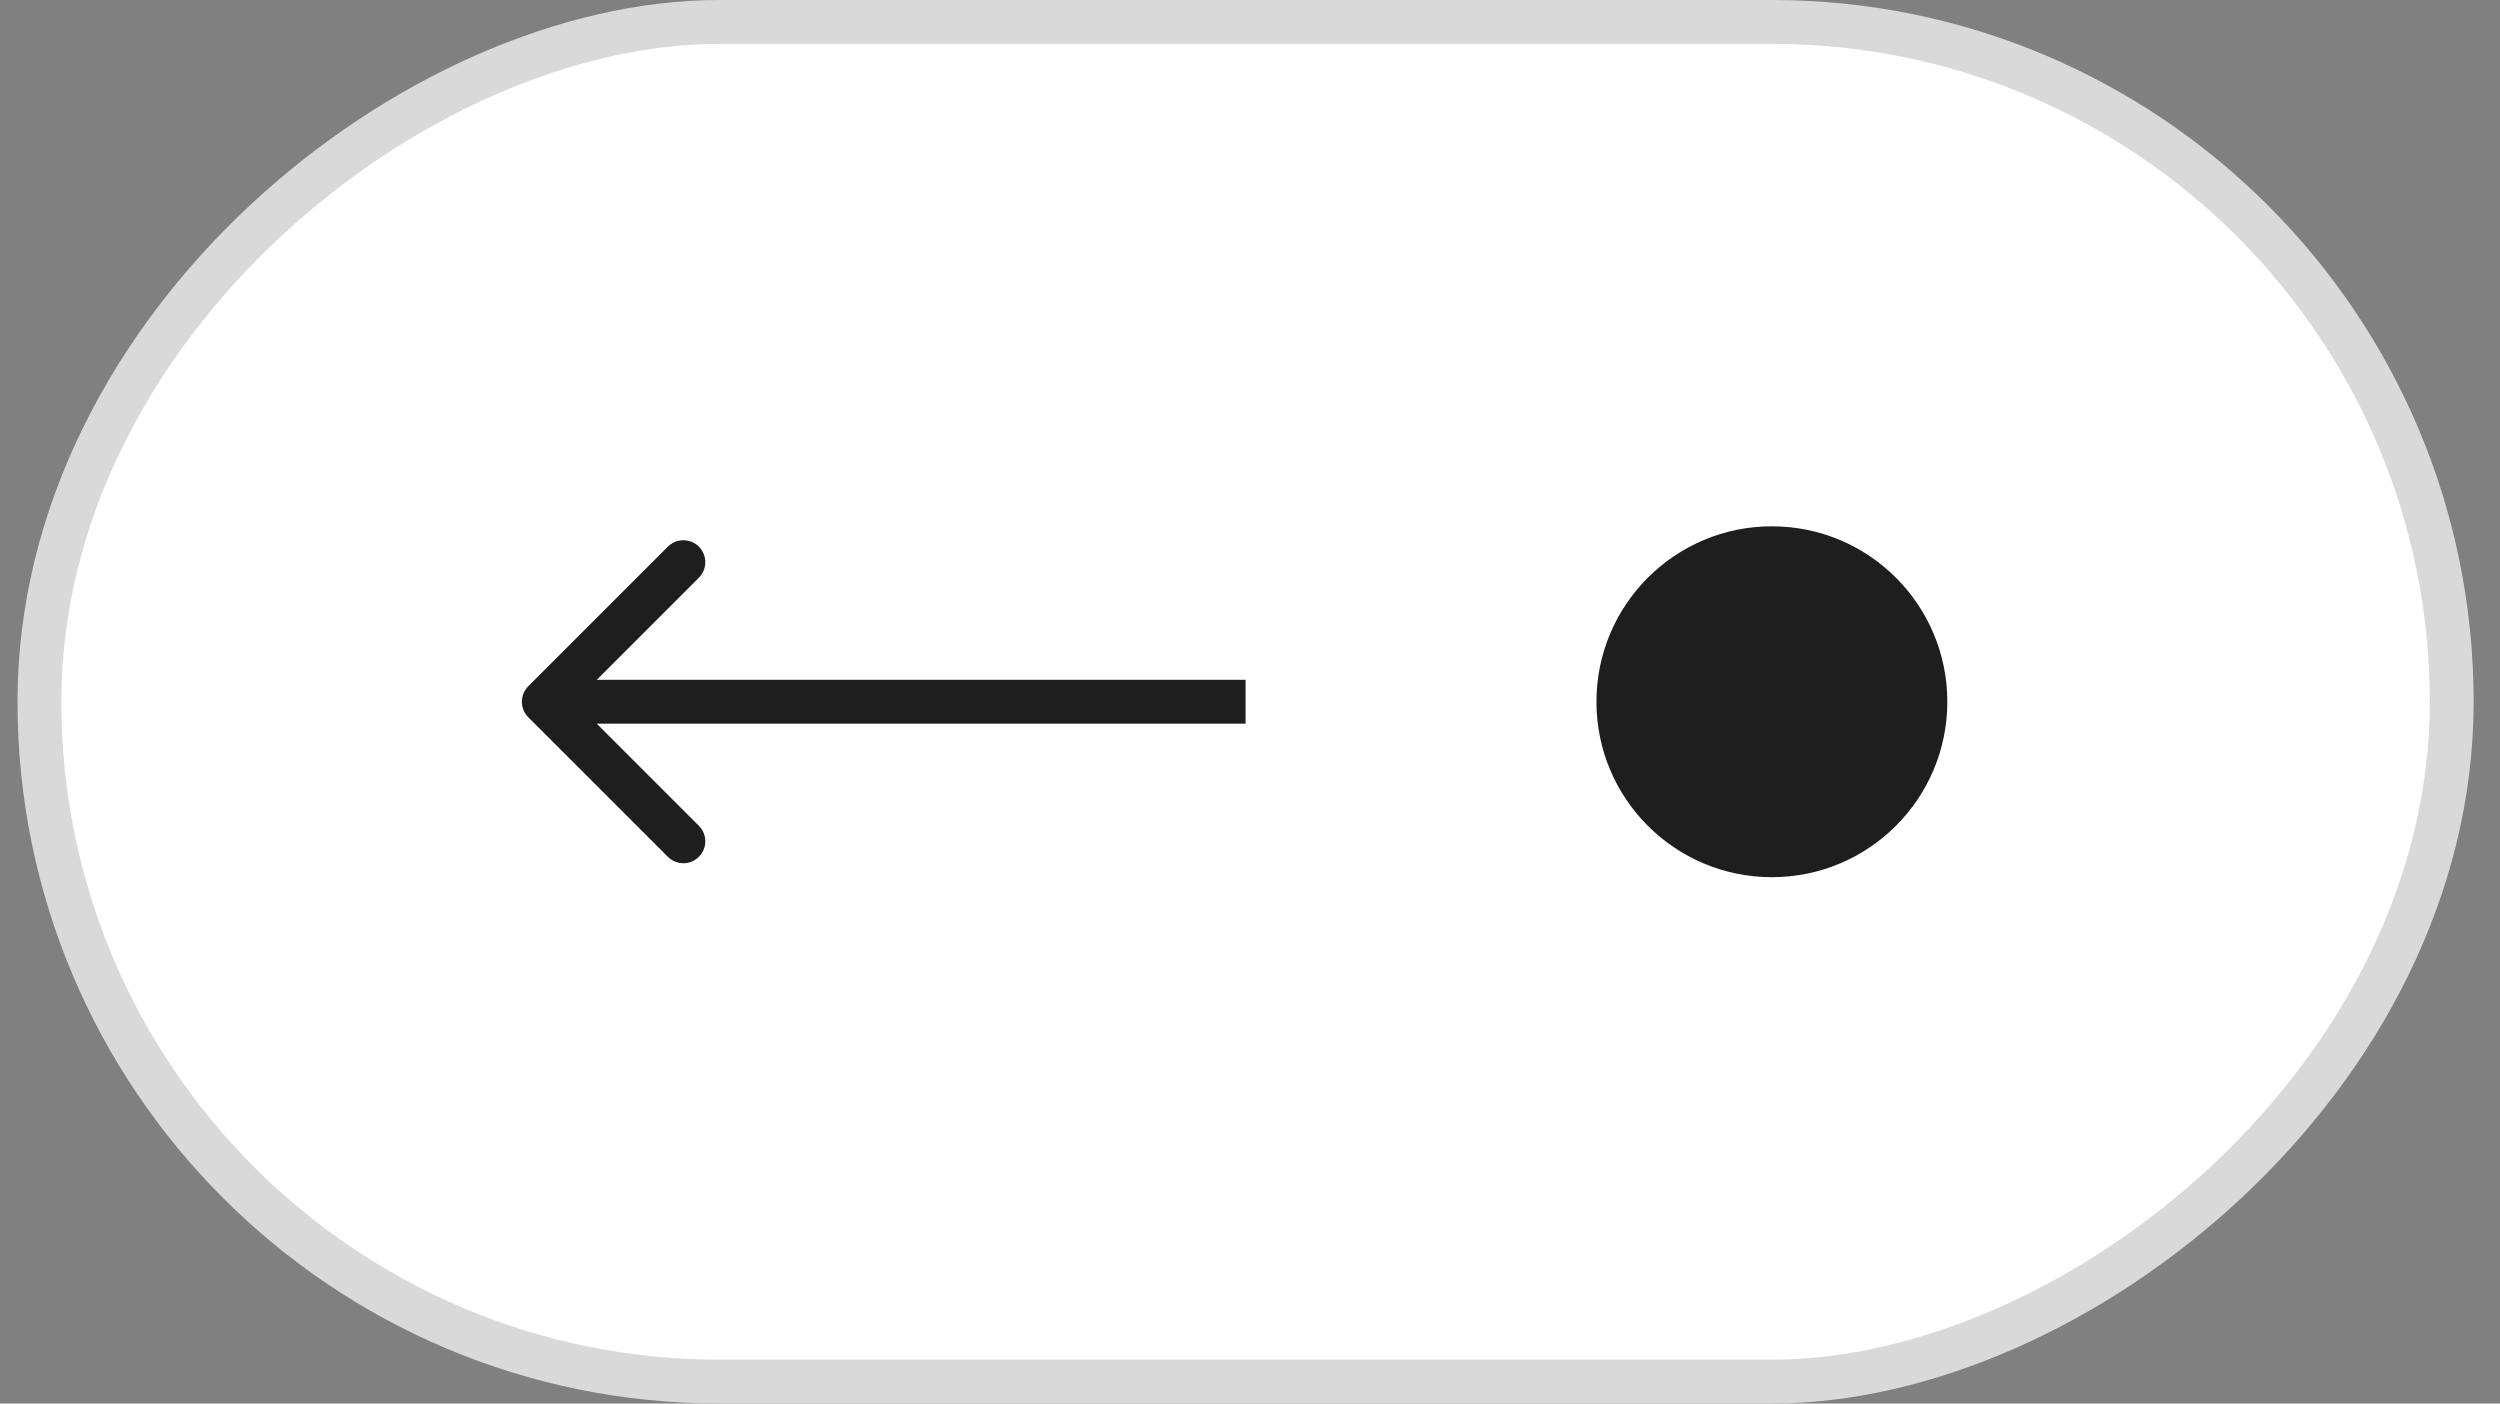
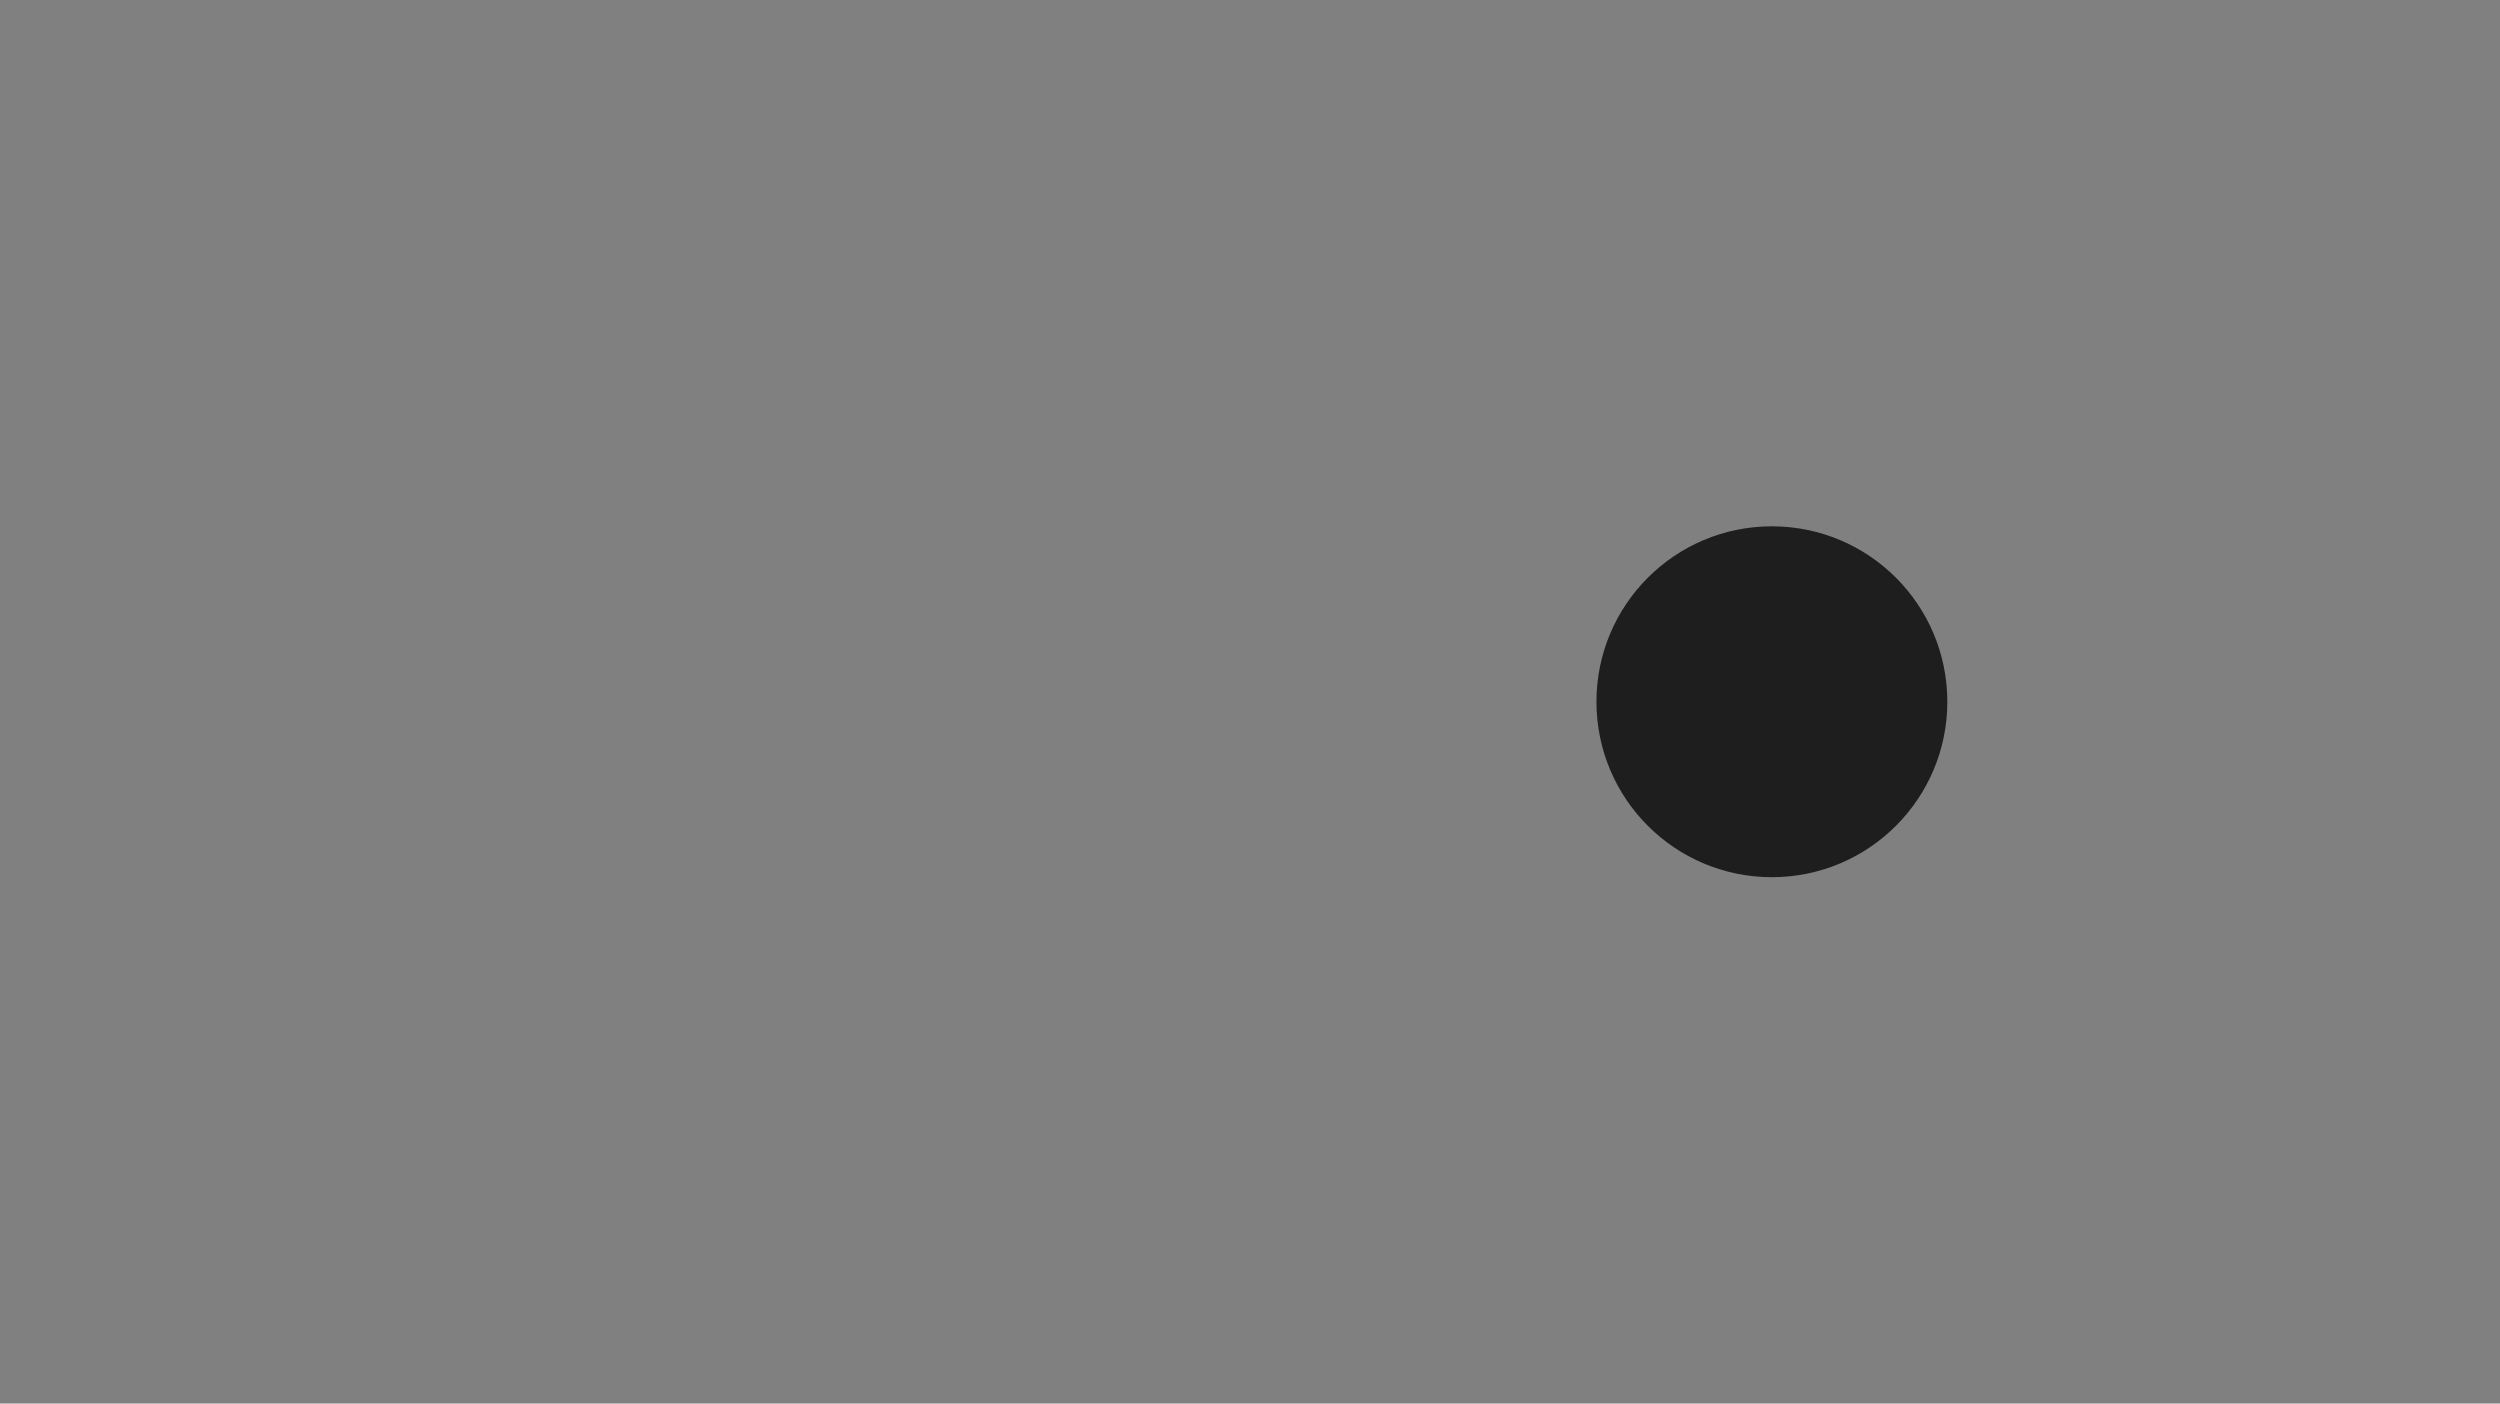
<svg xmlns="http://www.w3.org/2000/svg" width="57" height="32" viewBox="0 0 57 32" fill="none">
  <rect x="0" y="0" width="57" height="32" fill="#808080" stroke="none" />
-   <rect x="55.899" y="0.5" width="31" height="55" rx="15.5" transform="rotate(90 55.899 0.5)" fill="white" stroke="#D9D9D9" />
  <circle cx="40.399" cy="16" r="4" transform="rotate(90 40.399 16)" fill="#1E1E1E" />
-   <path d="M12.045 15.646C11.85 15.842 11.85 16.158 12.045 16.354L15.227 19.535C15.423 19.731 15.739 19.731 15.934 19.535C16.13 19.34 16.13 19.024 15.934 18.828L13.106 16L15.934 13.172C16.13 12.976 16.13 12.66 15.934 12.464C15.739 12.269 15.423 12.269 15.227 12.464L12.045 15.646ZM28.399 15.5L12.399 15.5L12.399 16.5L28.399 16.5L28.399 15.5Z" fill="#1E1E1E" />
</svg>